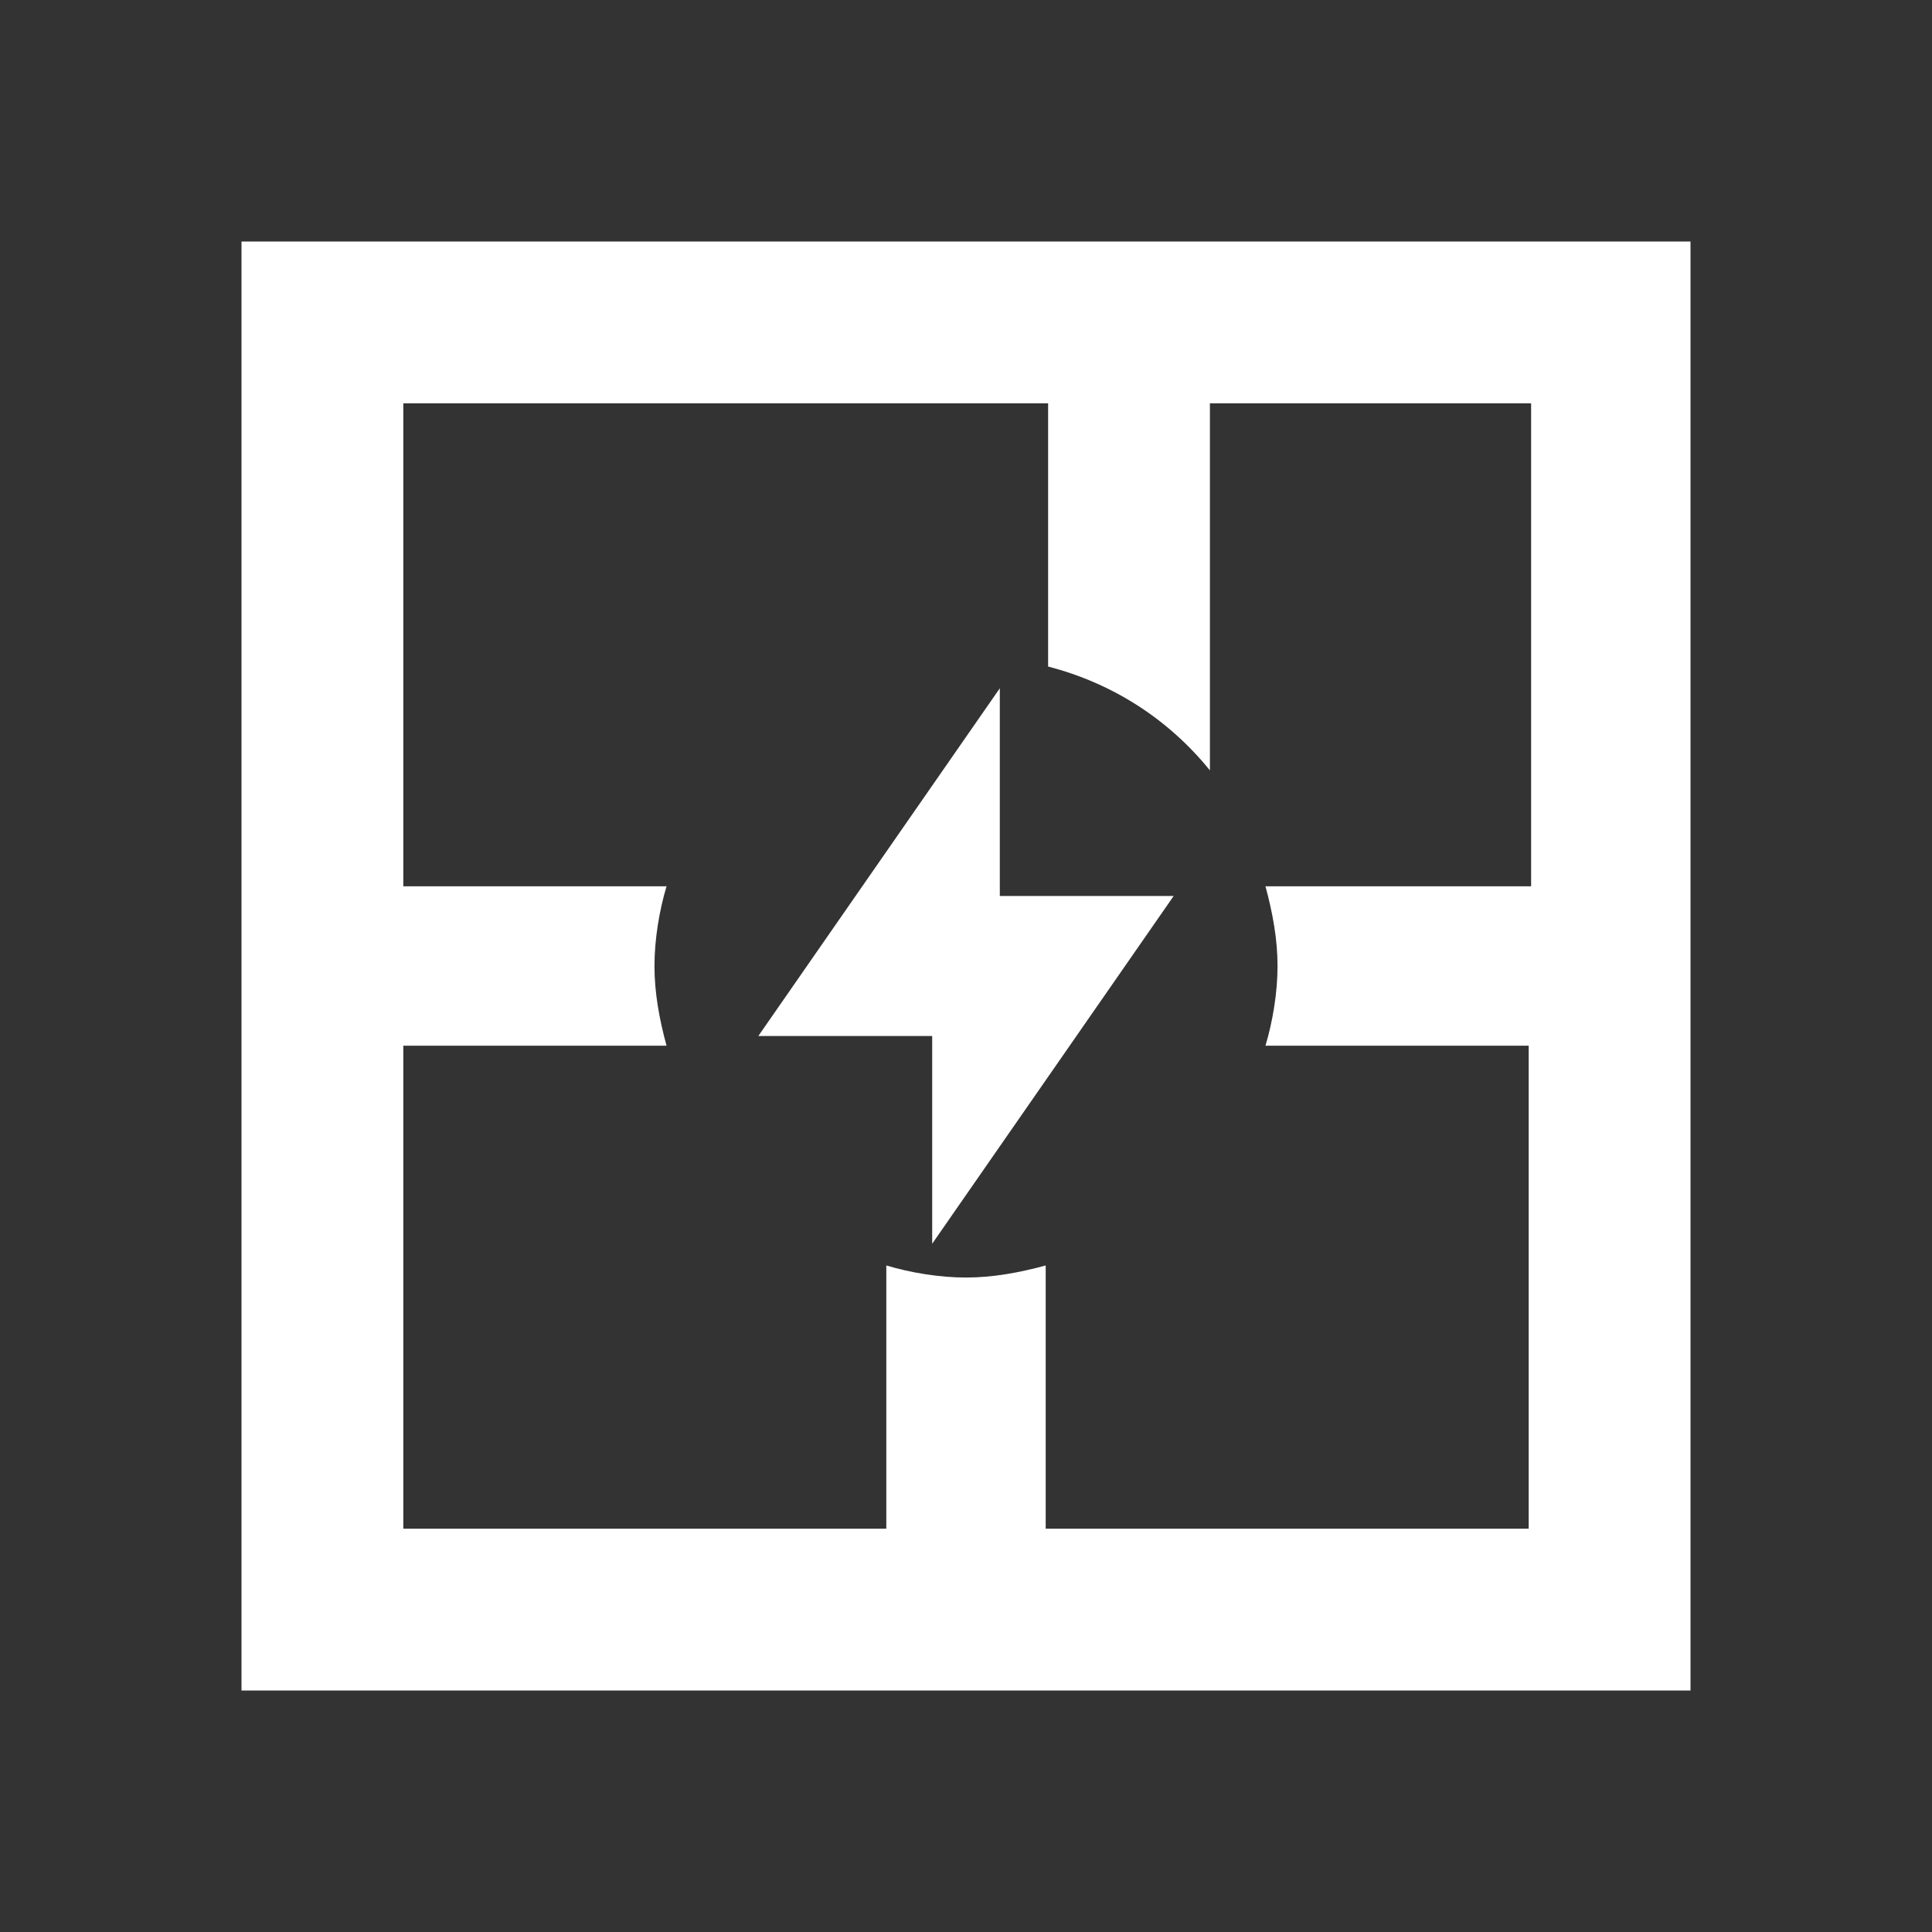
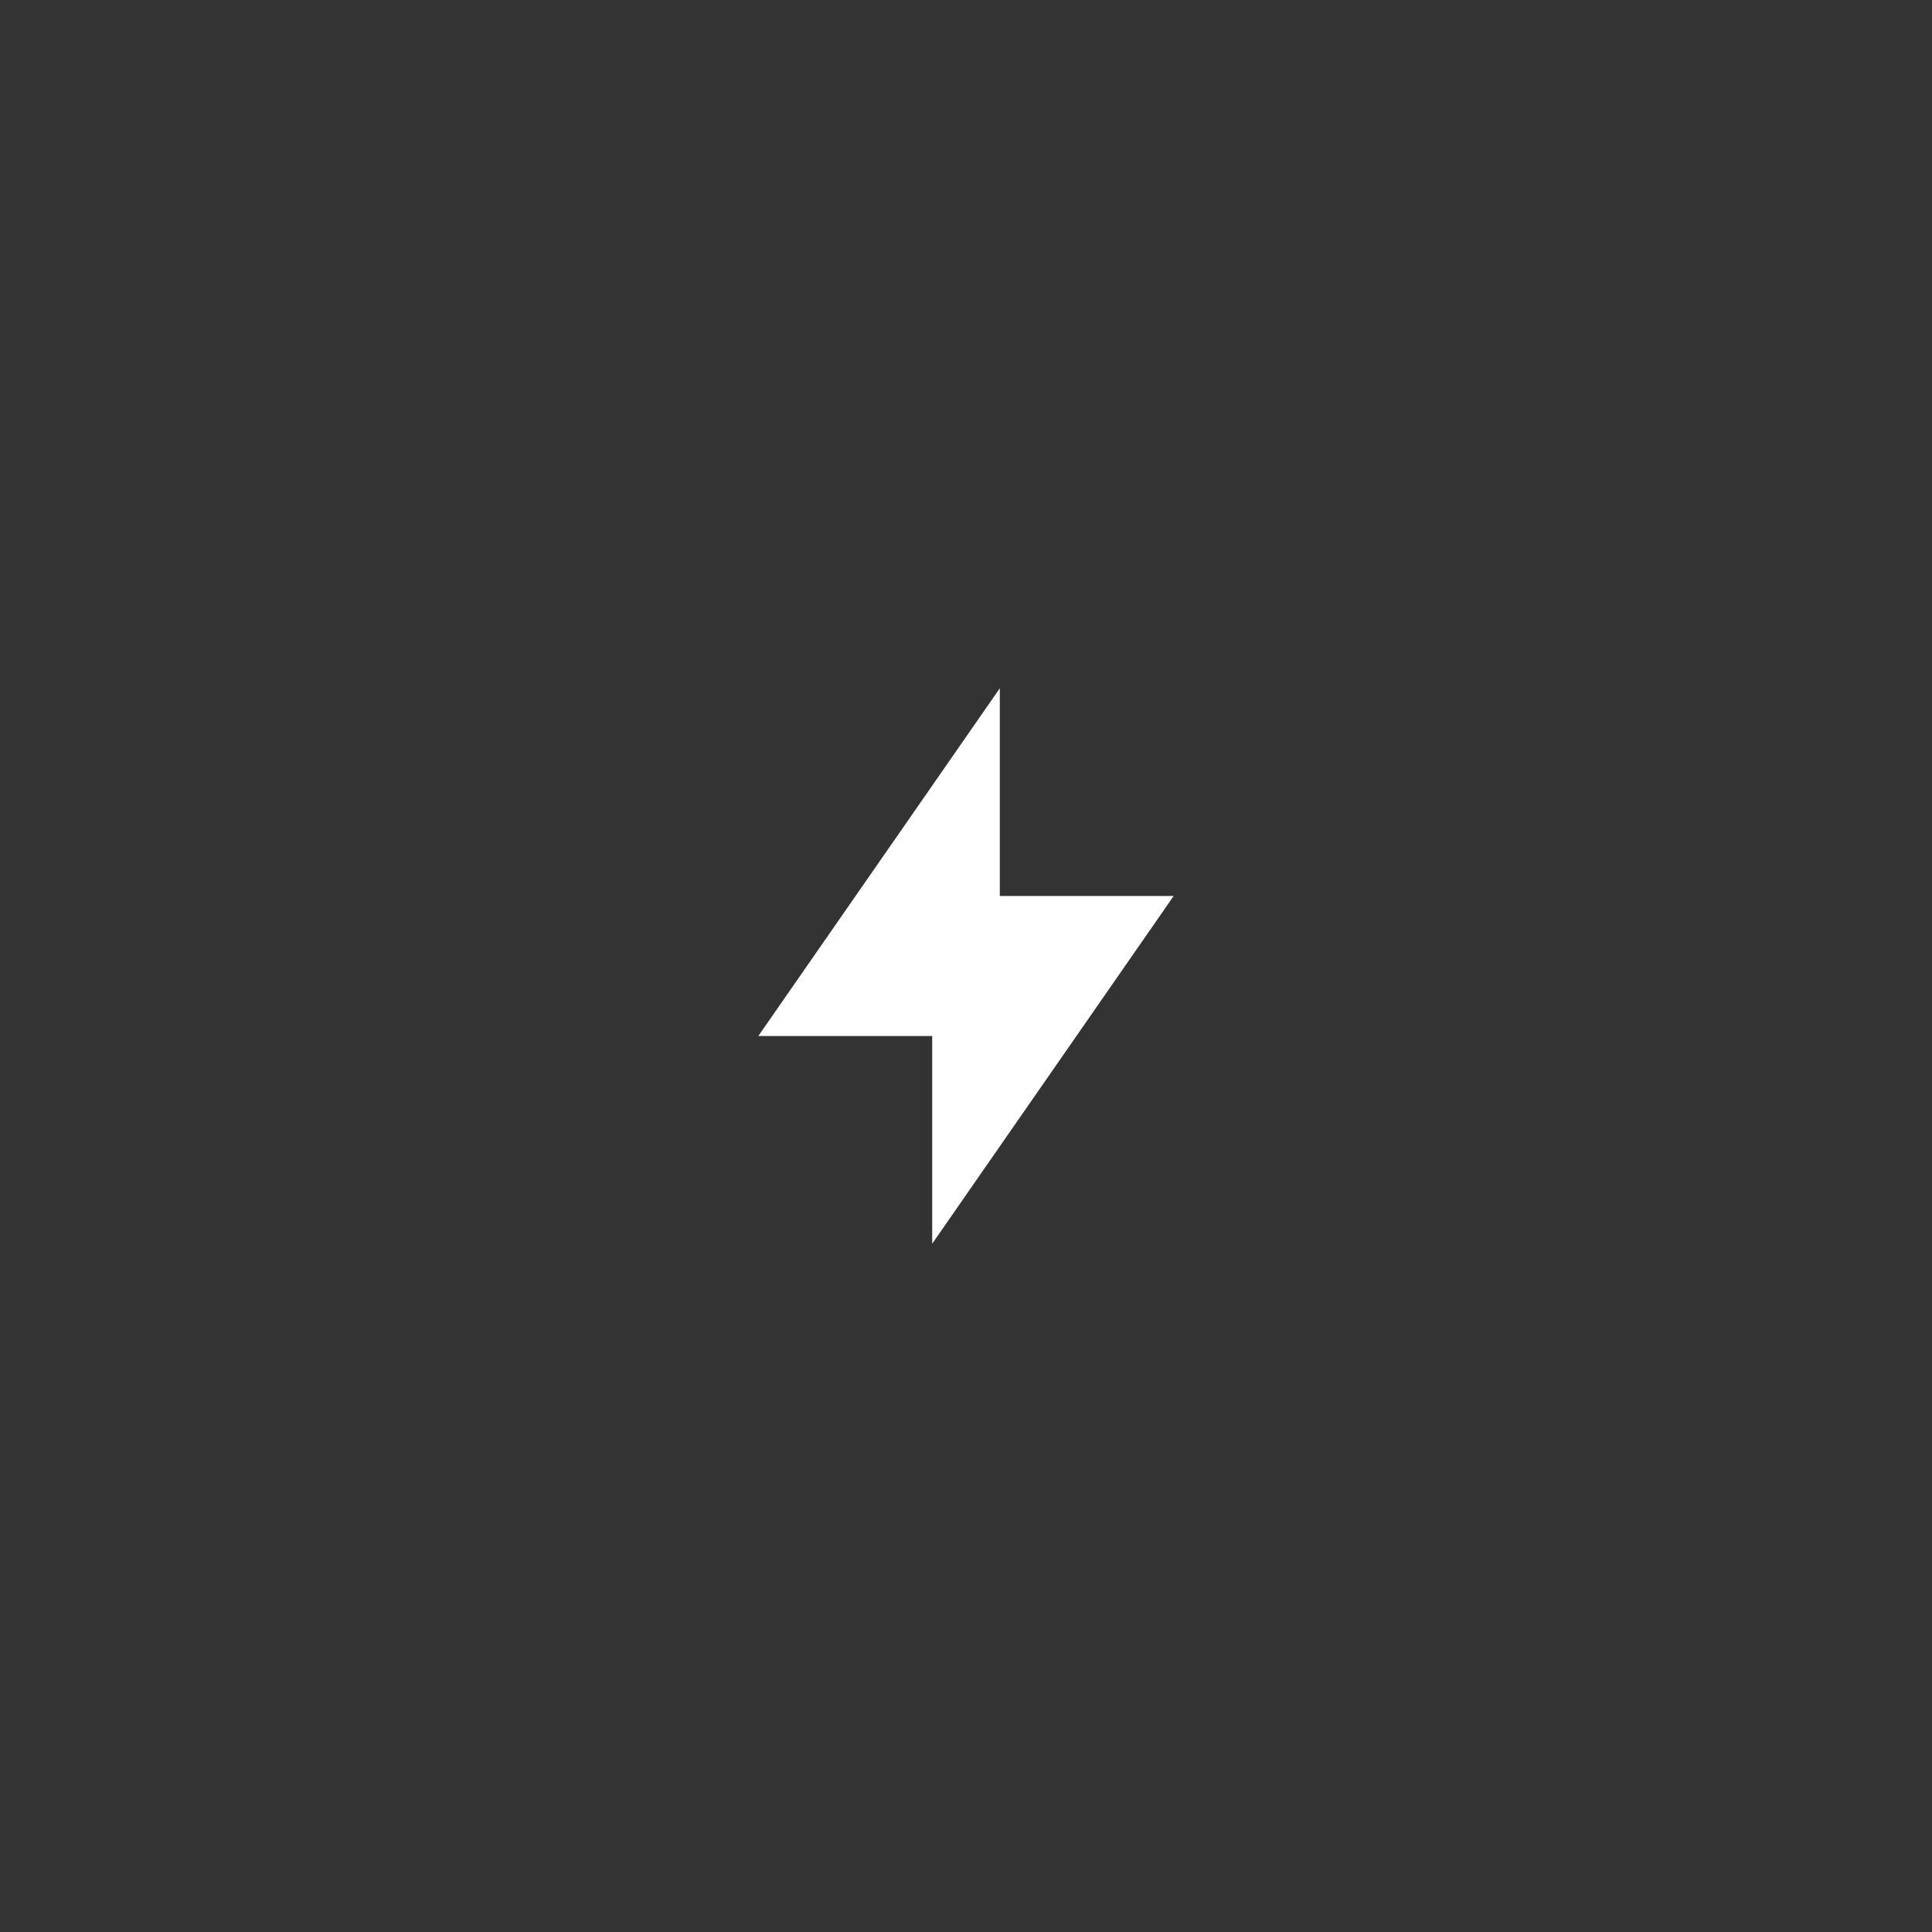
<svg xmlns="http://www.w3.org/2000/svg" id="_レイヤー_1" viewBox="0 0 80 80">
  <rect x="0" y="0" width="80" height="80" fill="#333333" stroke="none" />
  <defs>
    <style>.cls-1{fill:#fff;stroke-width:0px;}</style>
  </defs>
-   <path class="cls-1" d="M10,10v60h60V10H10ZM63.3,36.7h-10.9c.3,1.1.5,2.2.5,3.3s-.2,2.3-.5,3.3h10.9v20h-20v-10.9c-1.1.3-2.2.5-3.3.5s-2.3-.2-3.3-.5v10.9h-20v-20h10.9c-.3-1.1-.5-2.2-.5-3.3s.2-2.3.5-3.3h-10.9v-20h26.7v10.9c2.7.7,5,2.2,6.7,4.3v-15.2h13.3v20h-.1Z" />
  <polygon class="cls-1" points="38.6 51.5 38.6 42.9 31.4 42.9 41.4 28.5 41.4 37.1 48.6 37.1 38.6 51.5" />
</svg>